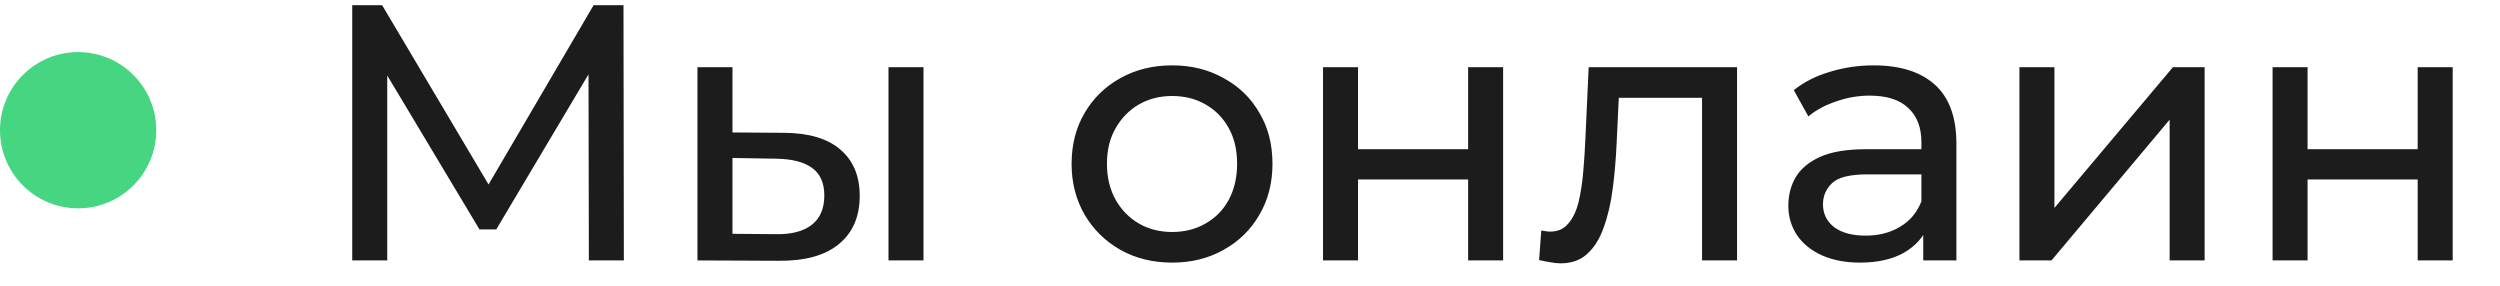
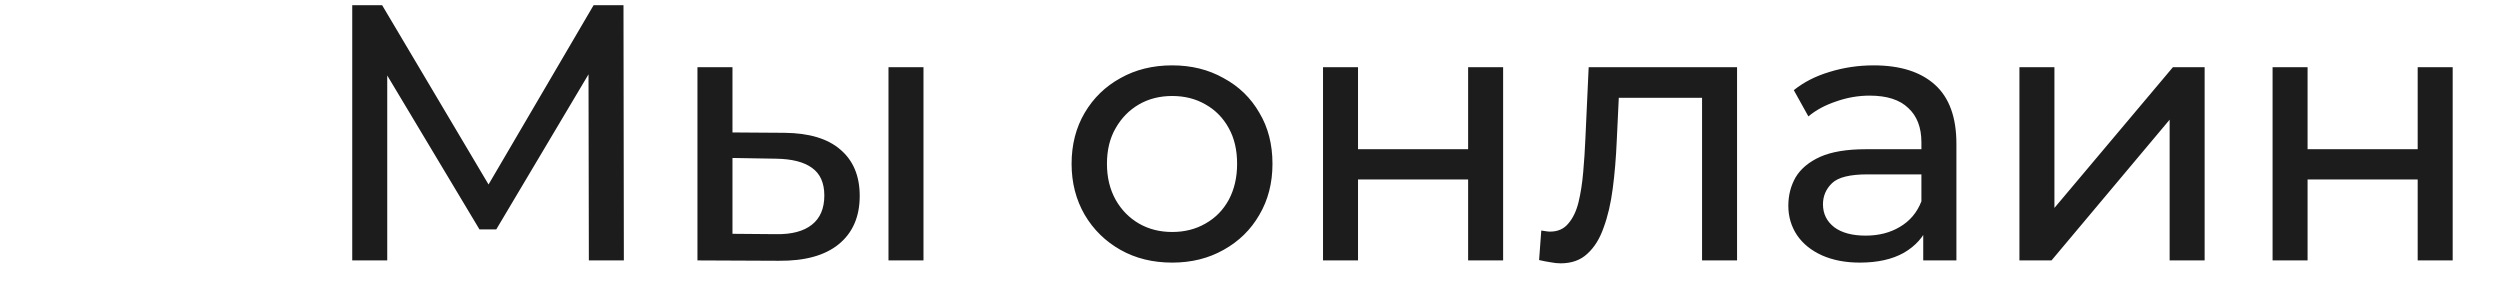
<svg xmlns="http://www.w3.org/2000/svg" width="96" height="11" viewBox="0 0 96 11" fill="none">
  <path d="M13.526 10V0.2H14.674L19.07 7.606H18.454L22.794 0.2H23.942L23.956 10H22.612L22.598 2.314H22.92L19.056 8.81H18.412L14.52 2.314H14.87V10H13.526ZM34.118 10V2.58H35.462V10H34.118ZM30.128 5.1C31.071 5.109 31.785 5.324 32.27 5.744C32.765 6.164 33.013 6.757 33.013 7.522C33.013 8.325 32.742 8.945 32.2 9.384C31.669 9.813 30.903 10.023 29.904 10.014L26.782 10V2.58H28.127V5.086L30.128 5.1ZM29.806 8.992C30.404 9.001 30.861 8.88 31.178 8.628C31.496 8.376 31.654 8.003 31.654 7.508C31.654 7.023 31.496 6.668 31.178 6.444C30.87 6.22 30.413 6.103 29.806 6.094L28.127 6.066V8.978L29.806 8.992ZM45.013 10.084C44.267 10.084 43.604 9.921 43.025 9.594C42.447 9.267 41.989 8.819 41.653 8.25C41.317 7.671 41.149 7.018 41.149 6.29C41.149 5.553 41.317 4.899 41.653 4.33C41.989 3.761 42.447 3.317 43.025 3C43.604 2.673 44.267 2.51 45.013 2.51C45.751 2.51 46.408 2.673 46.987 3C47.575 3.317 48.032 3.761 48.359 4.33C48.695 4.89 48.863 5.543 48.863 6.29C48.863 7.027 48.695 7.681 48.359 8.25C48.032 8.819 47.575 9.267 46.987 9.594C46.408 9.921 45.751 10.084 45.013 10.084ZM45.013 8.908C45.489 8.908 45.914 8.801 46.287 8.586C46.67 8.371 46.968 8.068 47.183 7.676C47.398 7.275 47.505 6.813 47.505 6.29C47.505 5.758 47.398 5.301 47.183 4.918C46.968 4.526 46.67 4.223 46.287 4.008C45.914 3.793 45.489 3.686 45.013 3.686C44.537 3.686 44.112 3.793 43.739 4.008C43.366 4.223 43.067 4.526 42.843 4.918C42.619 5.301 42.507 5.758 42.507 6.29C42.507 6.813 42.619 7.275 42.843 7.676C43.067 8.068 43.366 8.371 43.739 8.586C44.112 8.801 44.537 8.908 45.013 8.908ZM50.804 10V2.58H52.148V5.73H56.376V2.58H57.72V10H56.376V6.892H52.148V10H50.804ZM59.101 9.986L59.185 8.852C59.251 8.861 59.311 8.871 59.367 8.88C59.423 8.889 59.475 8.894 59.521 8.894C59.82 8.894 60.053 8.791 60.221 8.586C60.399 8.381 60.529 8.11 60.613 7.774C60.697 7.429 60.758 7.041 60.795 6.612C60.833 6.183 60.861 5.753 60.879 5.324L61.005 2.58H66.703V10H65.359V3.364L65.681 3.756H61.873L62.181 3.35L62.083 5.408C62.055 6.061 62.004 6.673 61.929 7.242C61.855 7.811 61.738 8.311 61.579 8.74C61.43 9.169 61.22 9.505 60.949 9.748C60.688 9.991 60.347 10.112 59.927 10.112C59.806 10.112 59.675 10.098 59.535 10.07C59.405 10.051 59.26 10.023 59.101 9.986ZM73.852 10V8.432L73.782 8.138V5.464C73.782 4.895 73.614 4.456 73.278 4.148C72.951 3.831 72.457 3.672 71.794 3.672C71.355 3.672 70.926 3.747 70.506 3.896C70.086 4.036 69.731 4.227 69.442 4.47L68.882 3.462C69.265 3.154 69.722 2.921 70.254 2.762C70.795 2.594 71.36 2.51 71.948 2.51C72.965 2.51 73.749 2.757 74.3 3.252C74.851 3.747 75.126 4.503 75.126 5.52V10H73.852ZM71.416 10.084C70.865 10.084 70.38 9.991 69.96 9.804C69.549 9.617 69.232 9.361 69.008 9.034C68.784 8.698 68.672 8.32 68.672 7.9C68.672 7.499 68.765 7.135 68.952 6.808C69.148 6.481 69.461 6.22 69.89 6.024C70.329 5.828 70.917 5.73 71.654 5.73H74.006V6.696H71.71C71.038 6.696 70.585 6.808 70.352 7.032C70.119 7.256 70.002 7.527 70.002 7.844C70.002 8.208 70.147 8.502 70.436 8.726C70.725 8.941 71.127 9.048 71.64 9.048C72.144 9.048 72.583 8.936 72.956 8.712C73.339 8.488 73.614 8.161 73.782 7.732L74.048 8.656C73.871 9.095 73.558 9.445 73.11 9.706C72.662 9.958 72.097 10.084 71.416 10.084ZM77.546 10V2.58H78.89V7.984L83.44 2.58H84.658V10H83.314V4.596L78.778 10H77.546ZM87.267 10V2.58H88.611V5.73H92.839V2.58H94.183V10H92.839V6.892H88.611V10H87.267Z" fill="#1C1C1C" />
-   <circle cx="3" cy="5" r="3" fill="#46D581" />
</svg>